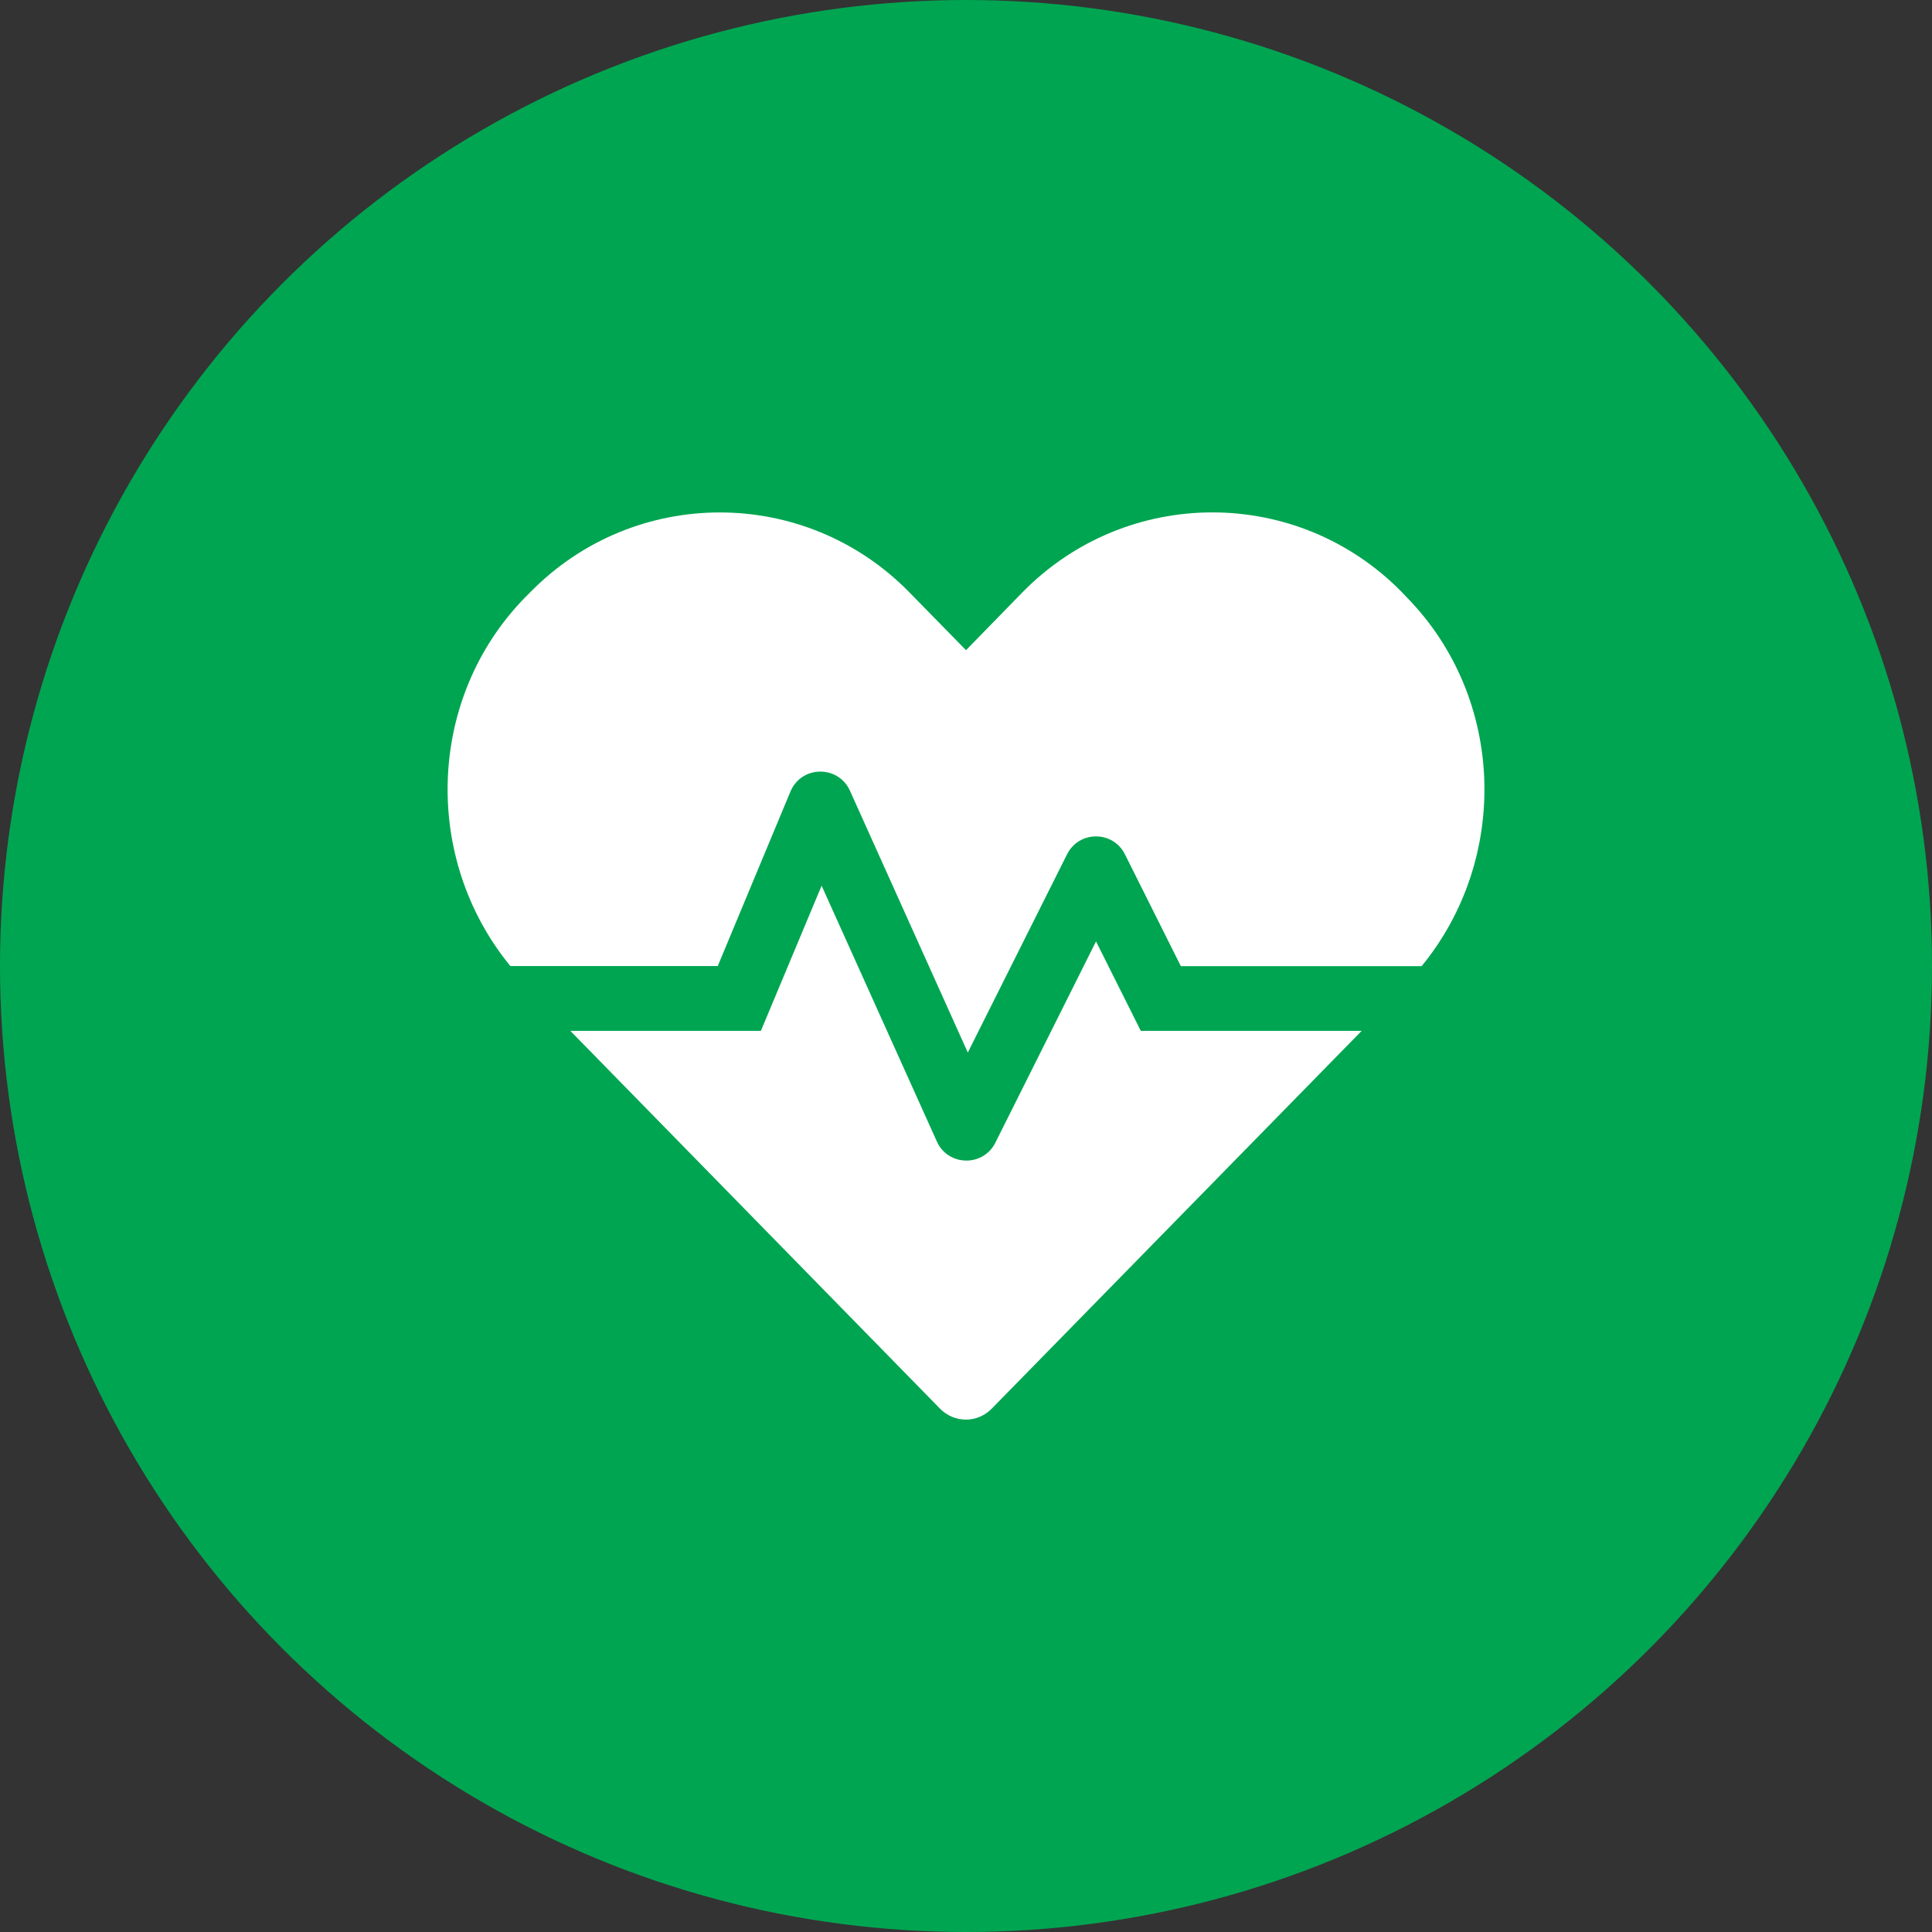
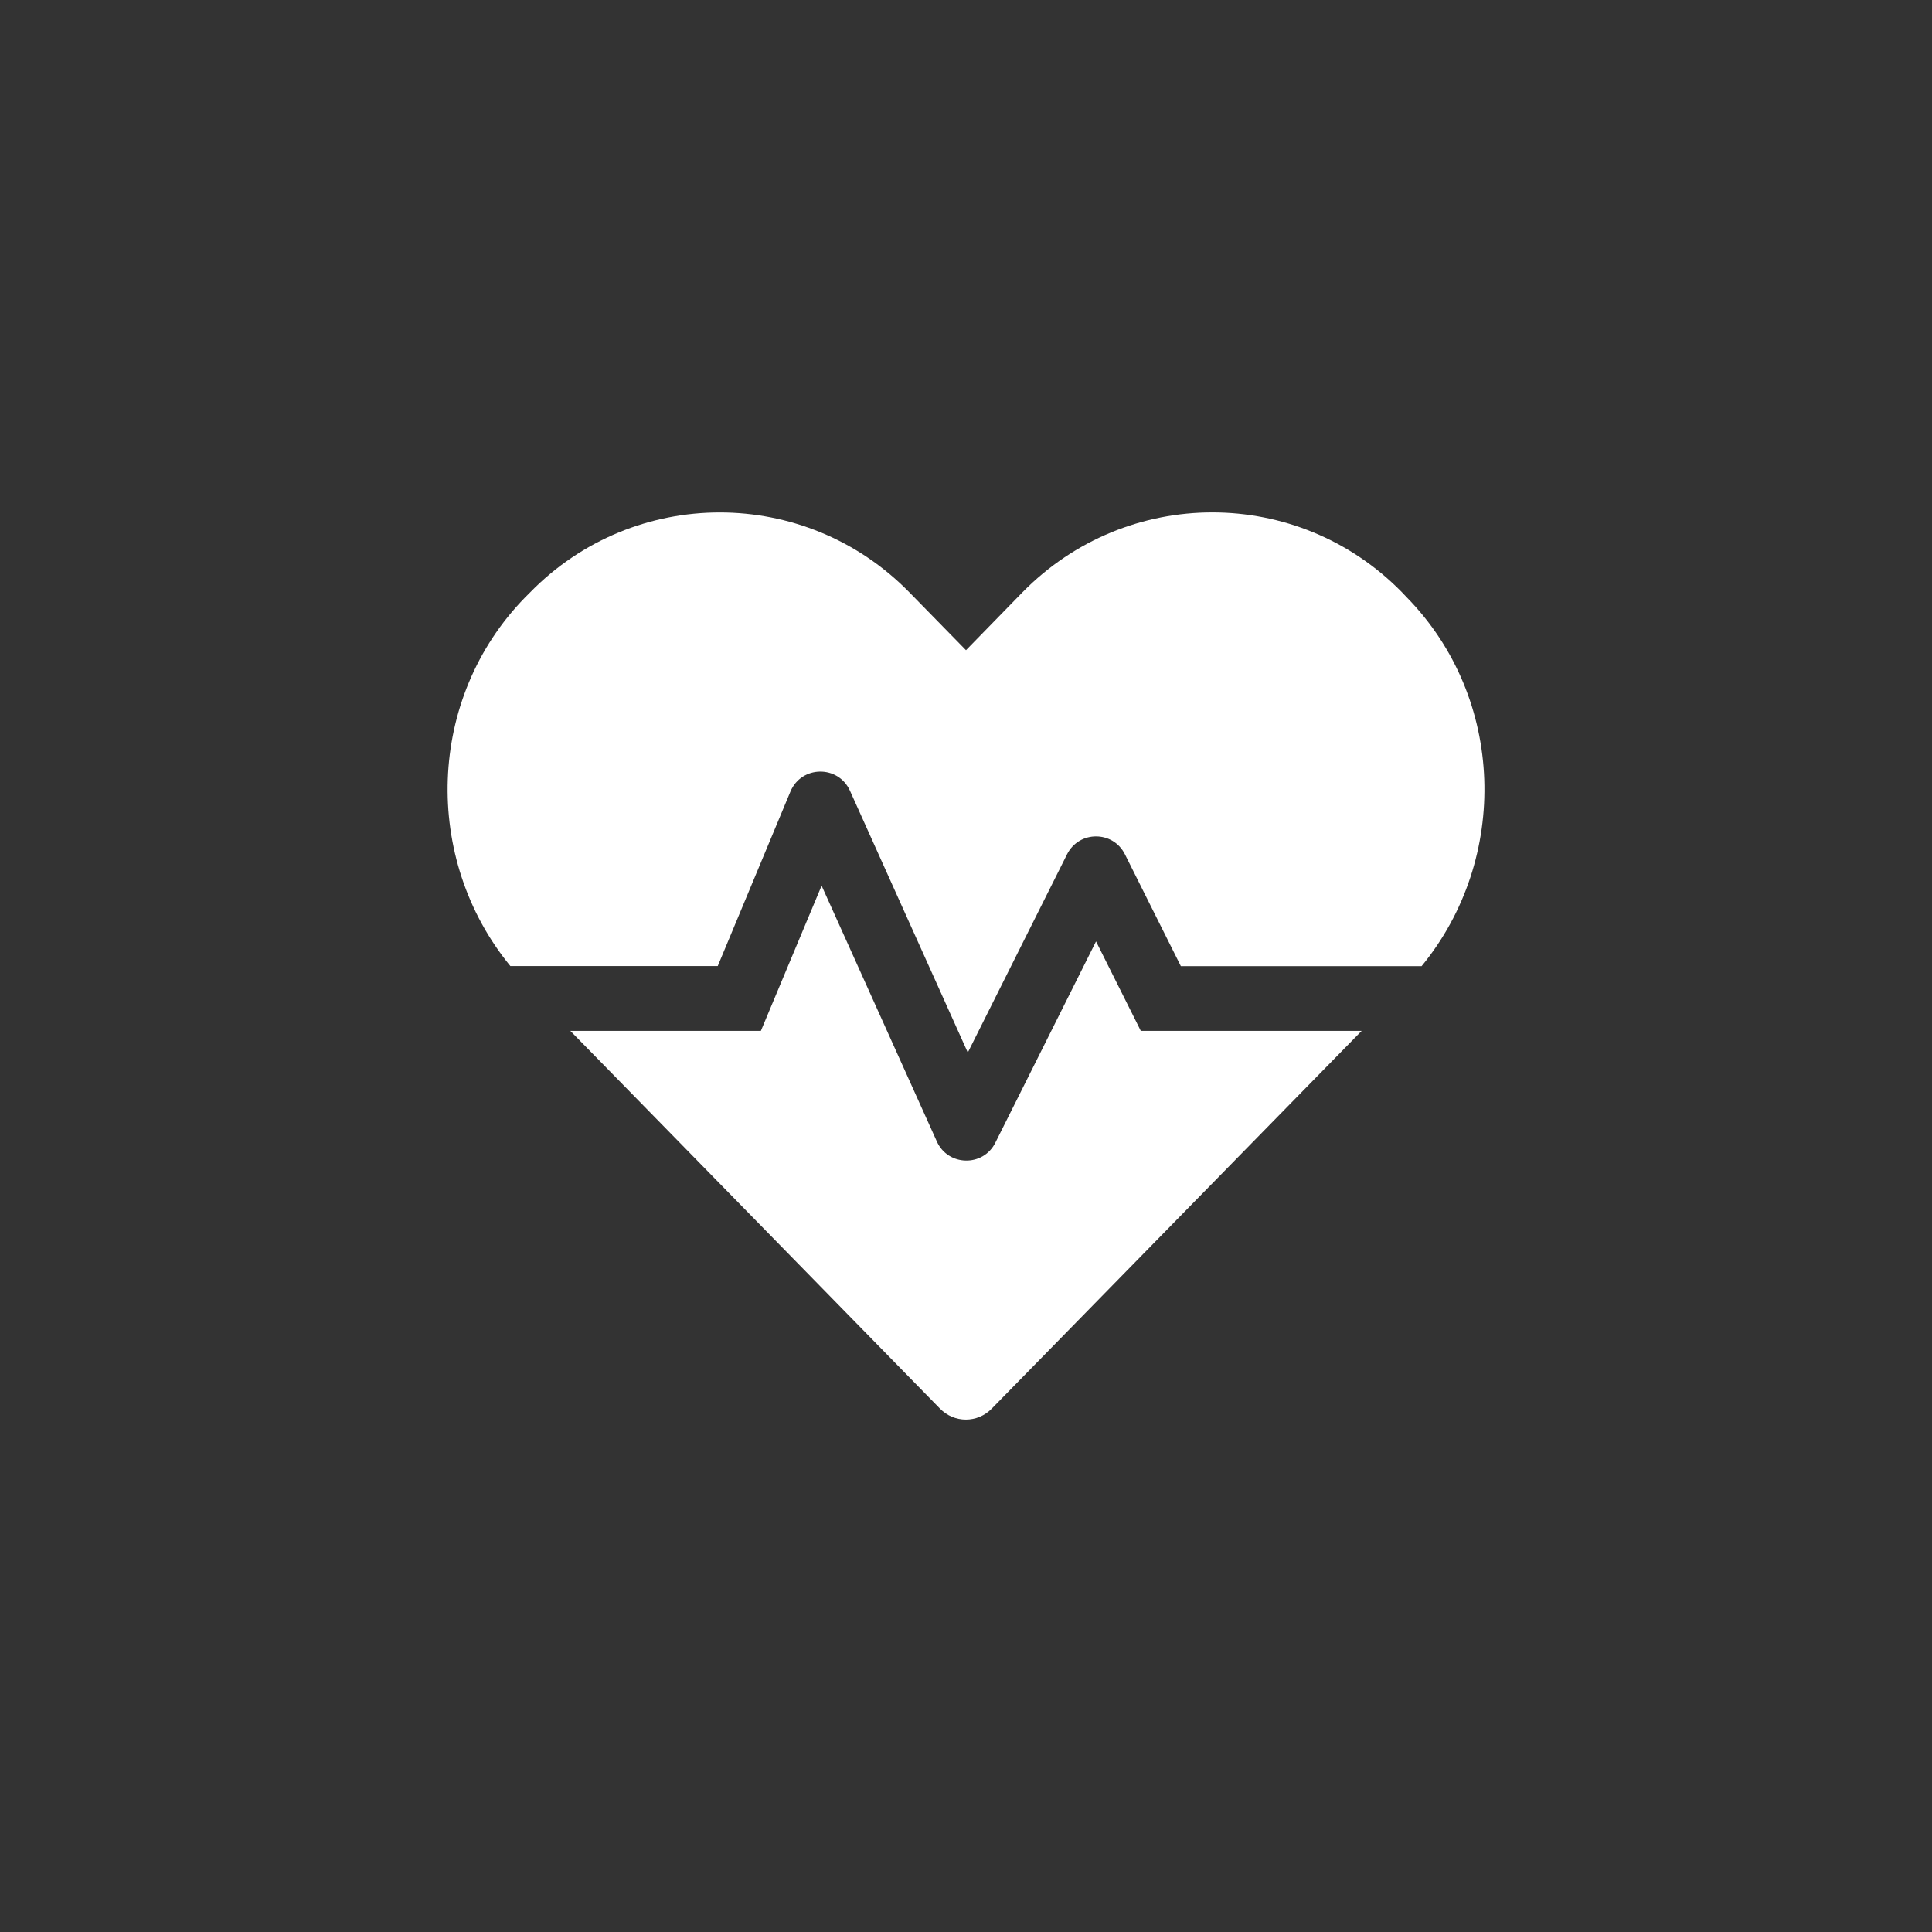
<svg xmlns="http://www.w3.org/2000/svg" version="1.1" id="Layer_1" x="0px" y="0px" viewBox="0 0 300 300" style="enable-background:new 0 0 300 300;" xml:space="preserve">
  <rect x="0" y="0" width="300" height="300" fill="#333333" stroke="none" />
  <style type="text/css">
	.st0{fill:#00A551;}
	.st1{fill:#FFFFFF;}
</style>
  <g>
-     <circle class="st0" cx="150" cy="150" r="150" />
-   </g>
+     </g>
  <path class="st1" d="M170.19,146.18l-15.63,31.25c-1.89,3.8-7.36,3.68-9.09-0.19l-17.89-39.71l-9.43,22.54H88.56l57.38,58.64  c2.23,2.3,5.85,2.3,8.08,0l57.42-58.64h-34.3L170.19,146.18L170.19,146.18z M218.45,92.76l-0.75-0.79  c-16.19-16.54-42.7-16.54-58.93,0l-8.77,8.99L141.23,92C125.04,75.43,98.5,75.43,82.3,92l-0.75,0.75  c-15.31,15.66-15.97,40.59-2.3,57.26h32.2l11.29-27.1c1.7-4.06,7.42-4.15,9.24-0.13l18.3,40.66l15.41-30.78  c1.86-3.71,7.14-3.71,8.99,0l8.68,17.36h37.39C234.43,133.35,233.77,108.41,218.45,92.76L218.45,92.76z" />
</svg>